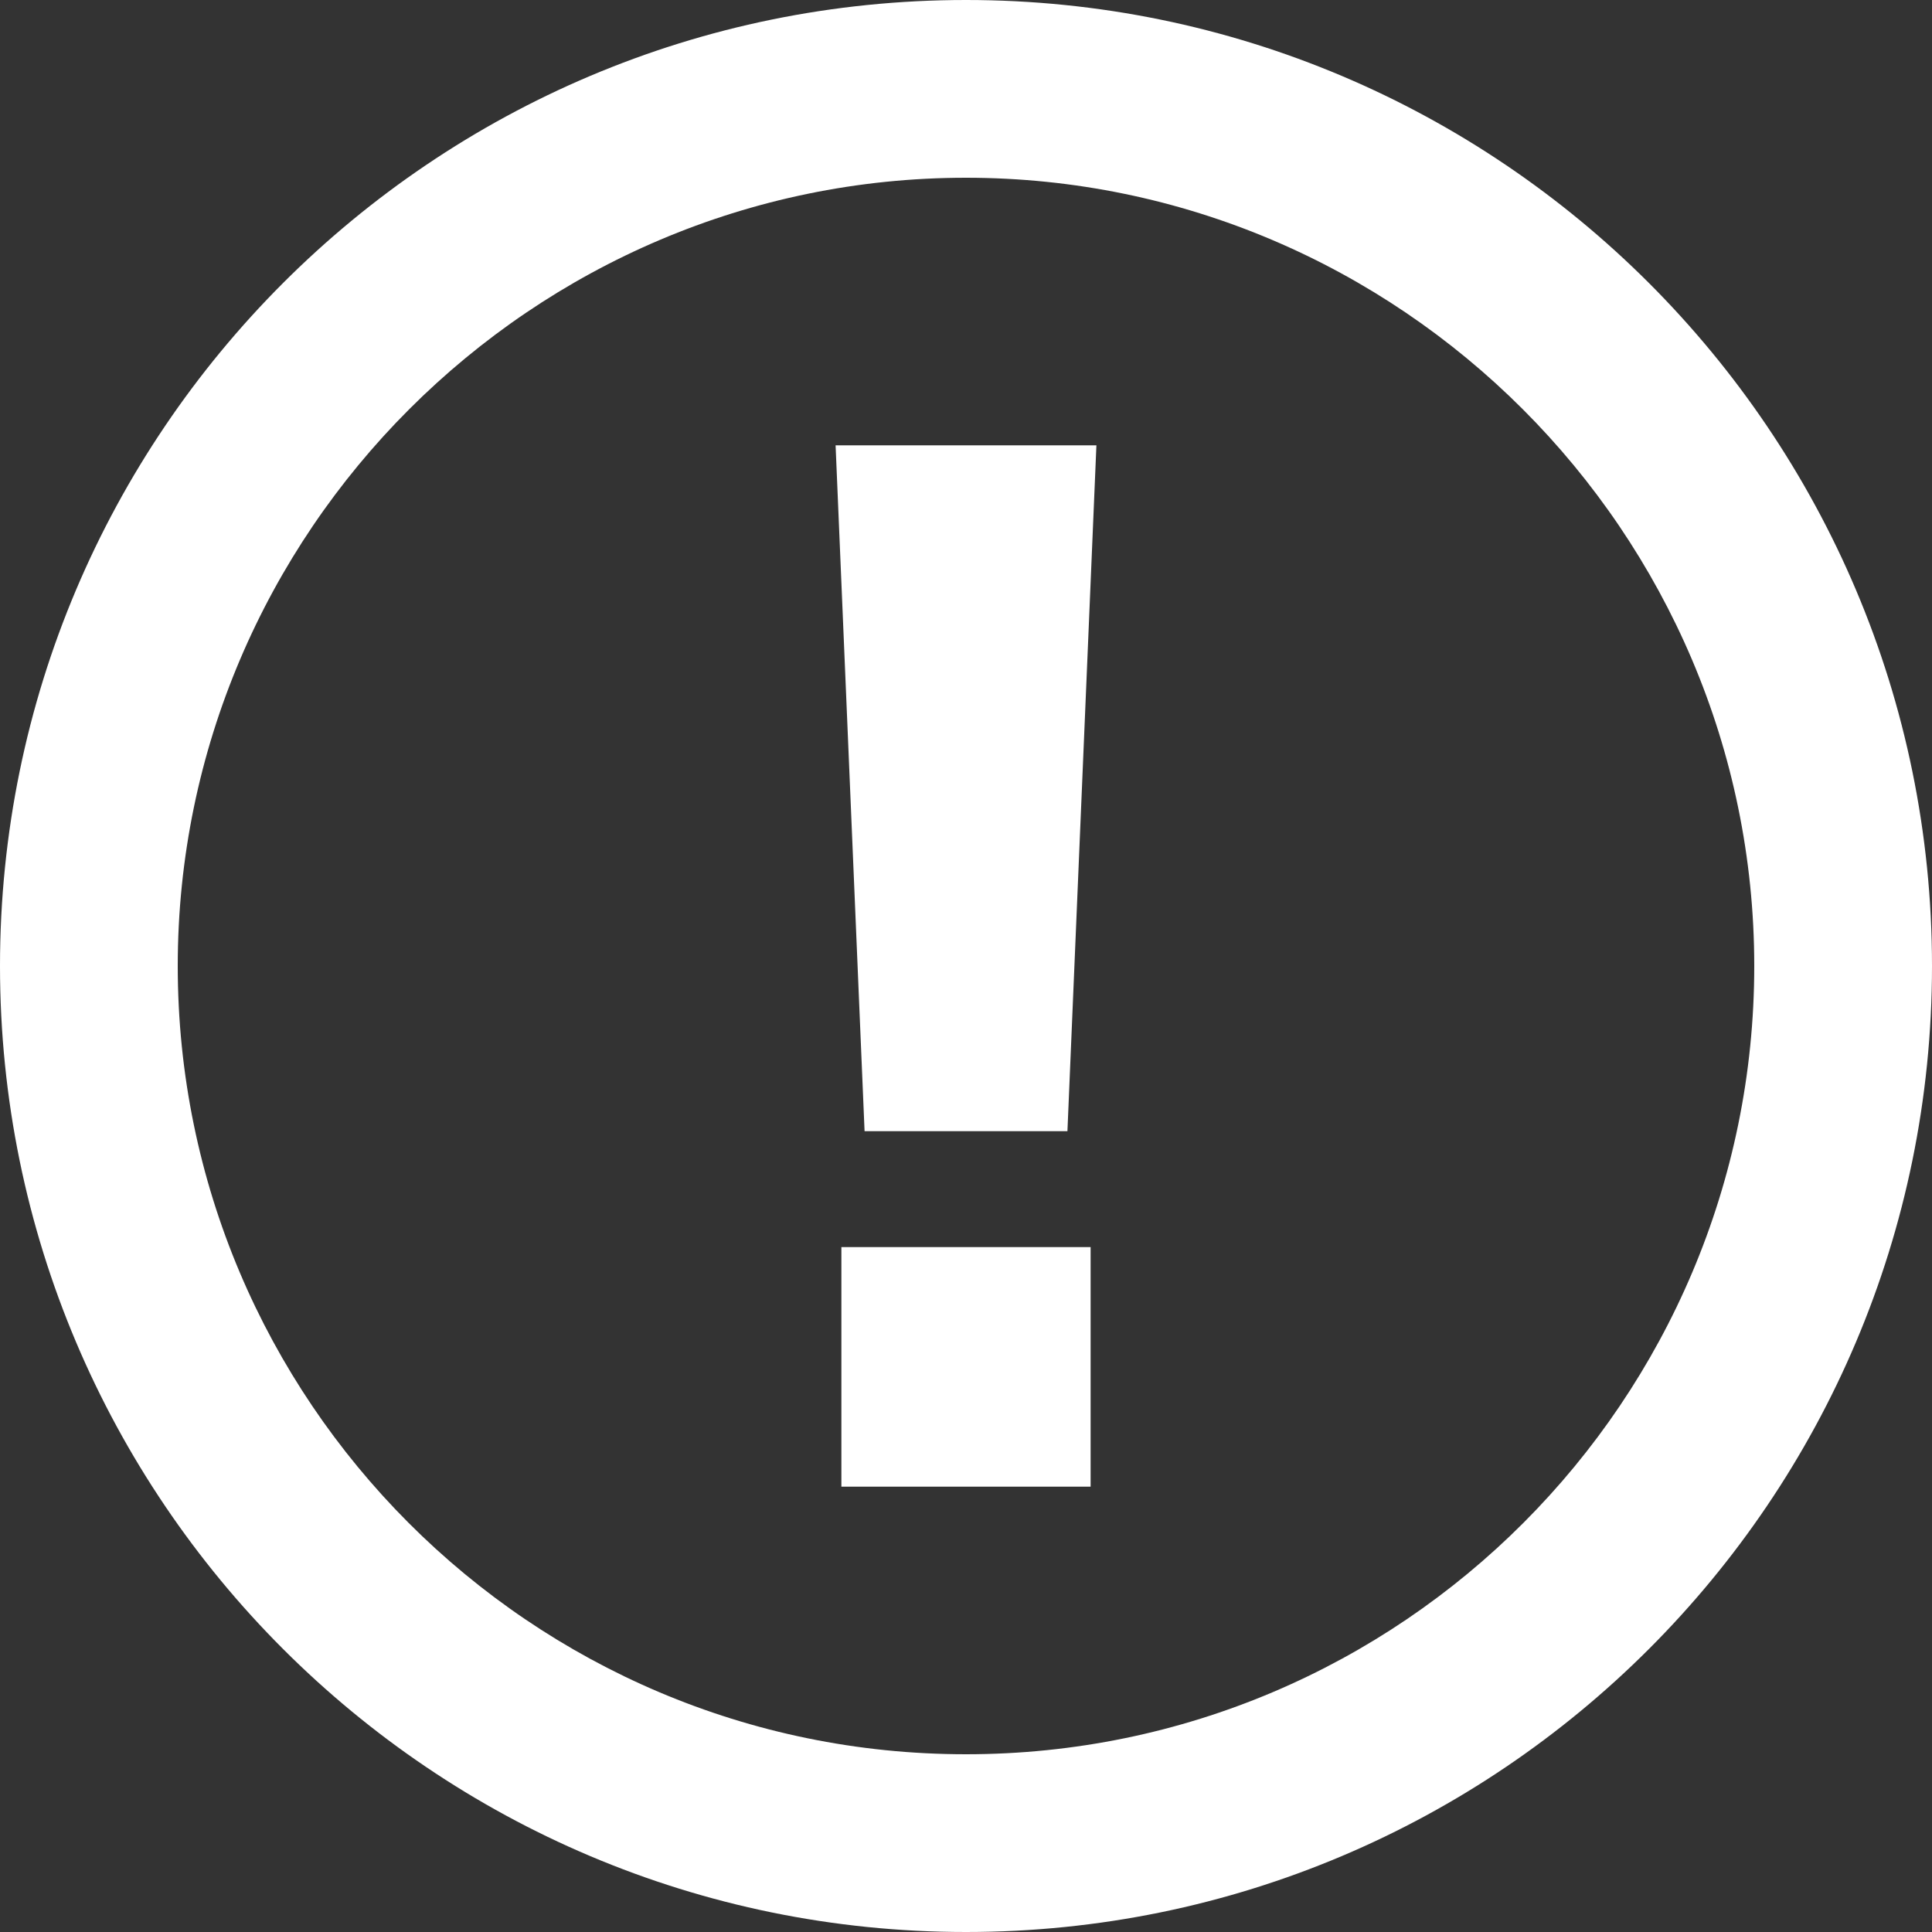
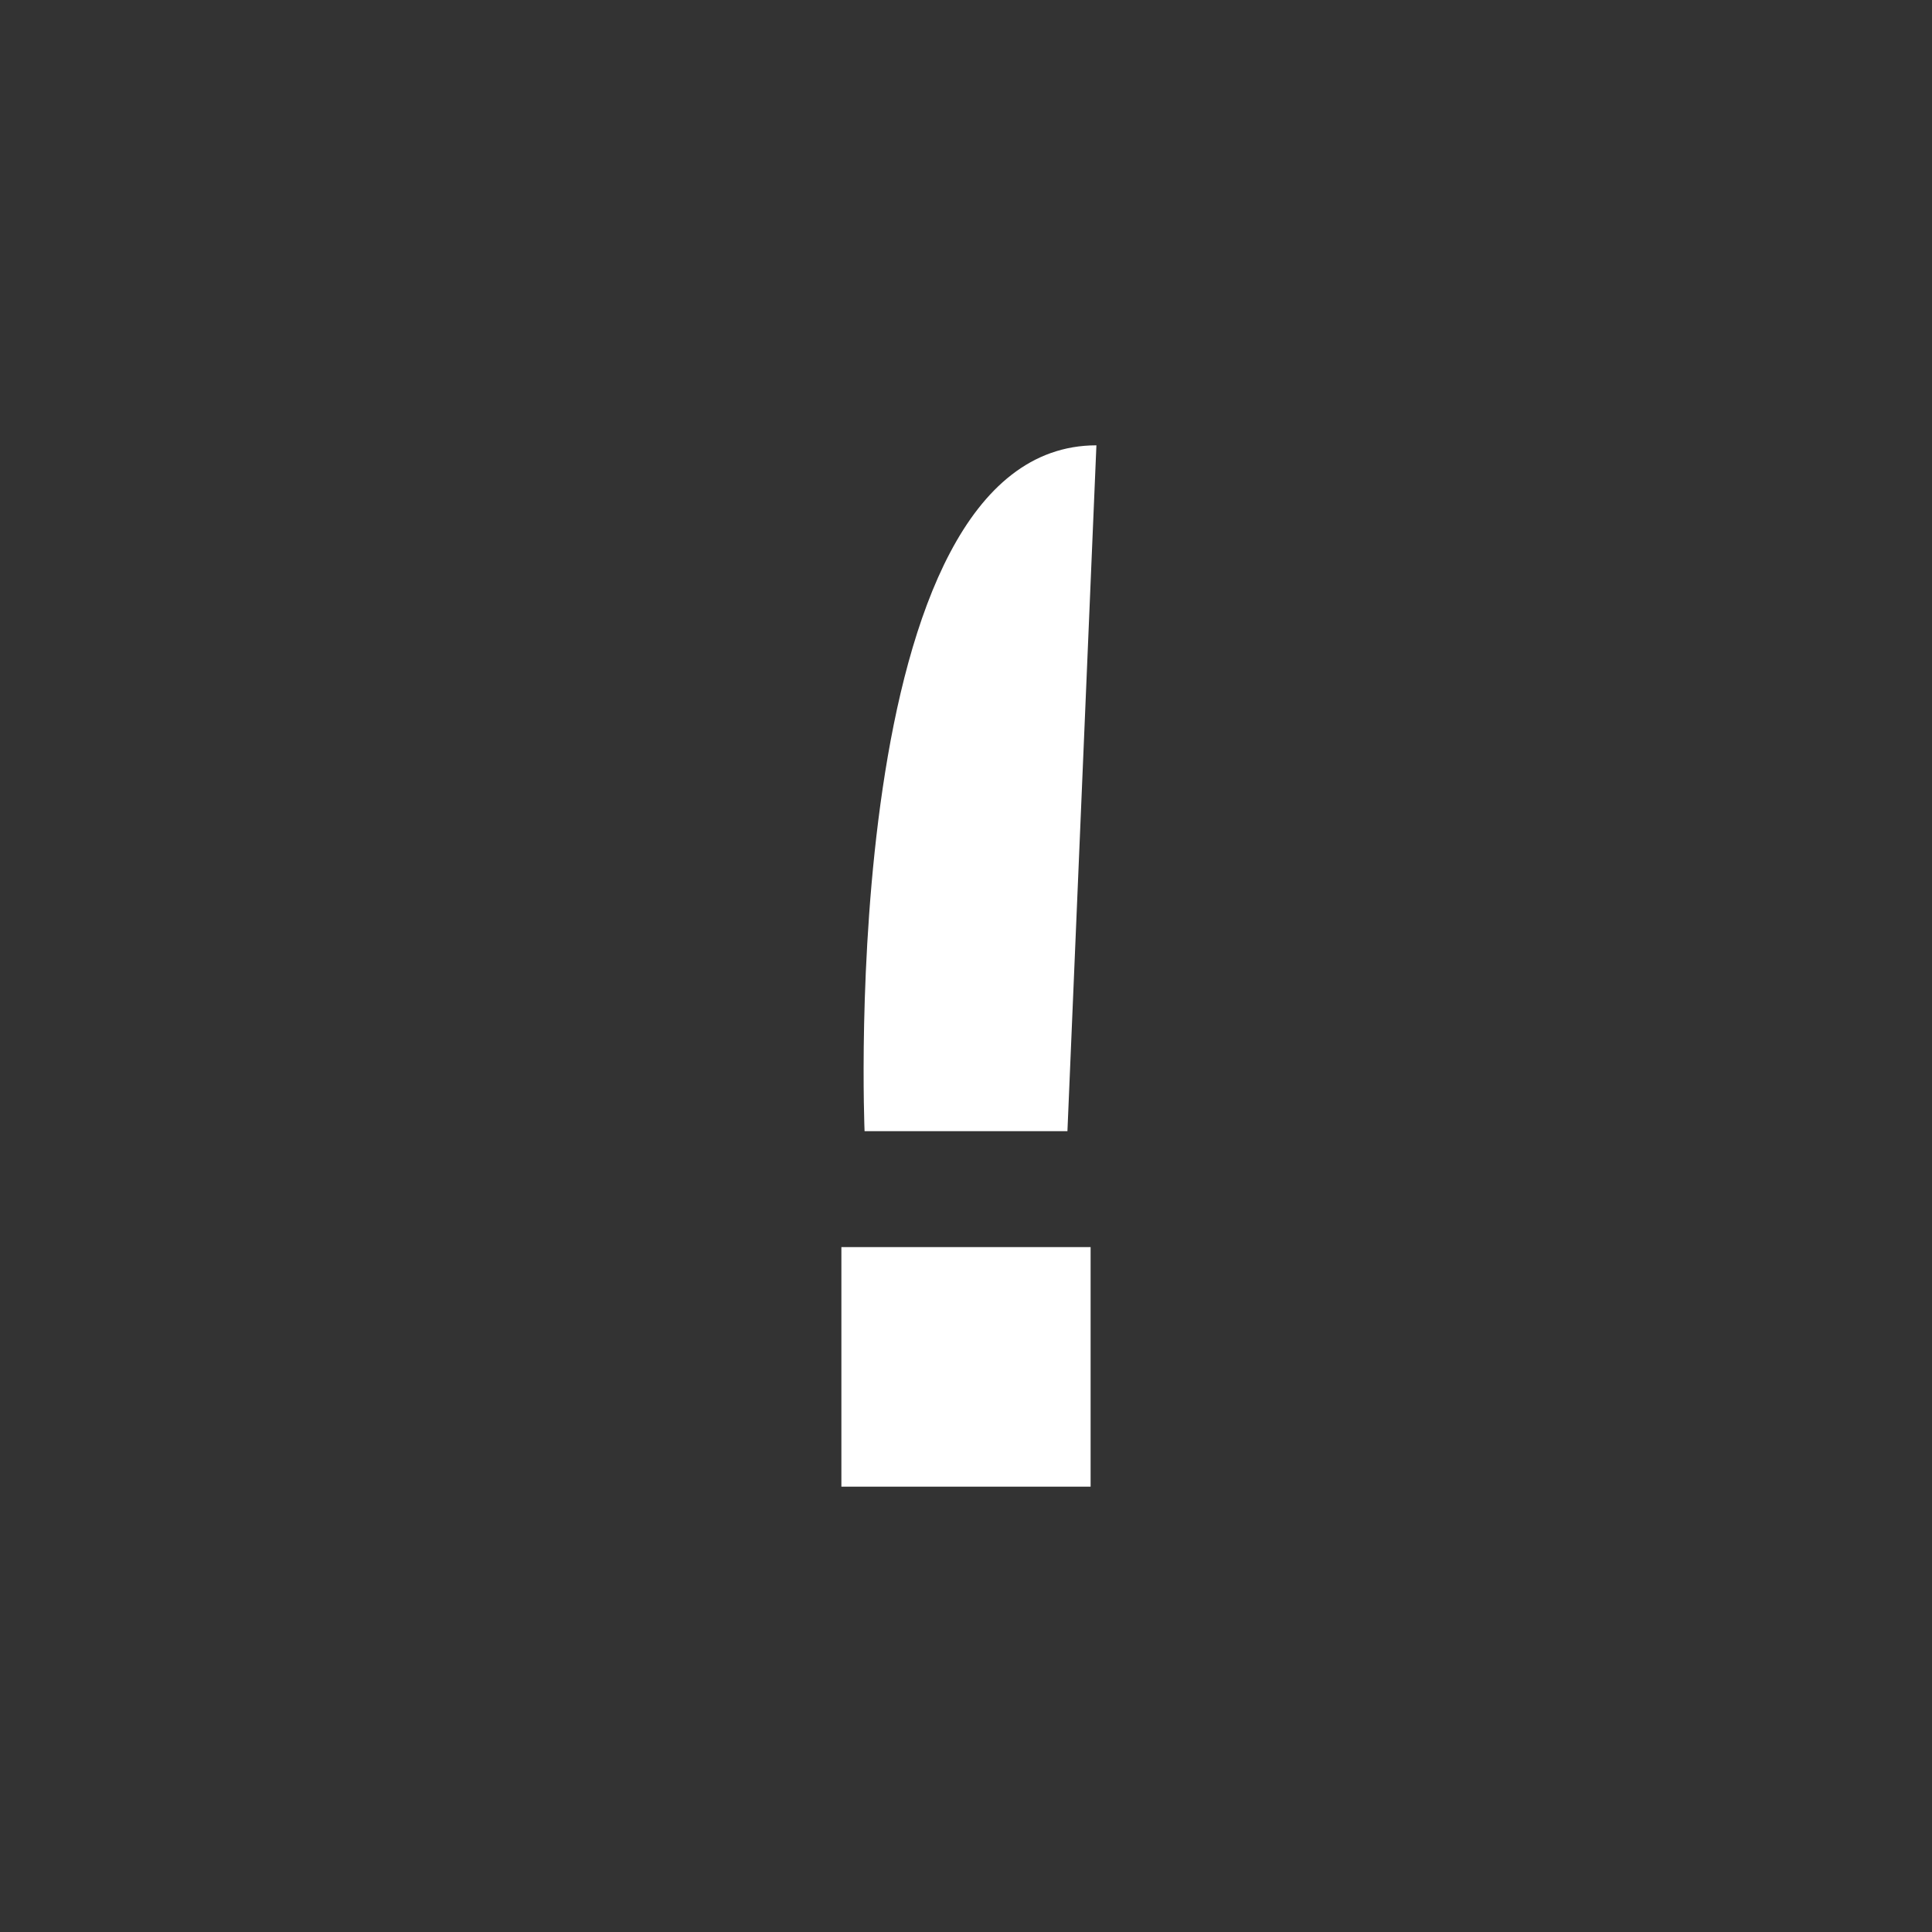
<svg xmlns="http://www.w3.org/2000/svg" id="Layer_1" x="0px" y="0px" viewBox="0 0 200 200" style="enable-background:new 0 0 200 200;" xml:space="preserve">
  <rect x="0" y="0" width="200" height="200" fill="#333333" stroke="none" />
  <style type="text/css">	.st0{fill:#FFFFFF;}</style>
  <g>
-     <path class="st0" d="M100,0C44.8,0,0,44.8,0,100s44.8,100,100,100s100-44.8,100-100S155.2,0,100,0z M100,181.6  c-45.1,0-81.6-36.7-81.6-81.6S55.1,18.4,100,18.4s81.6,36.7,81.6,81.6S145.1,181.6,100,181.6z" />
    <path class="st0" d="M112.9,129.1v24.8H87.1v-24.8C87.1,129.1,112.9,129.1,112.9,129.1z" />
-     <path class="st0" d="M89.5,117.1h21l3-71H86.5C86.5,46.1,89.5,117.1,89.5,117.1z" />
+     <path class="st0" d="M89.5,117.1h21l3-71C86.5,46.1,89.5,117.1,89.5,117.1z" />
  </g>
</svg>